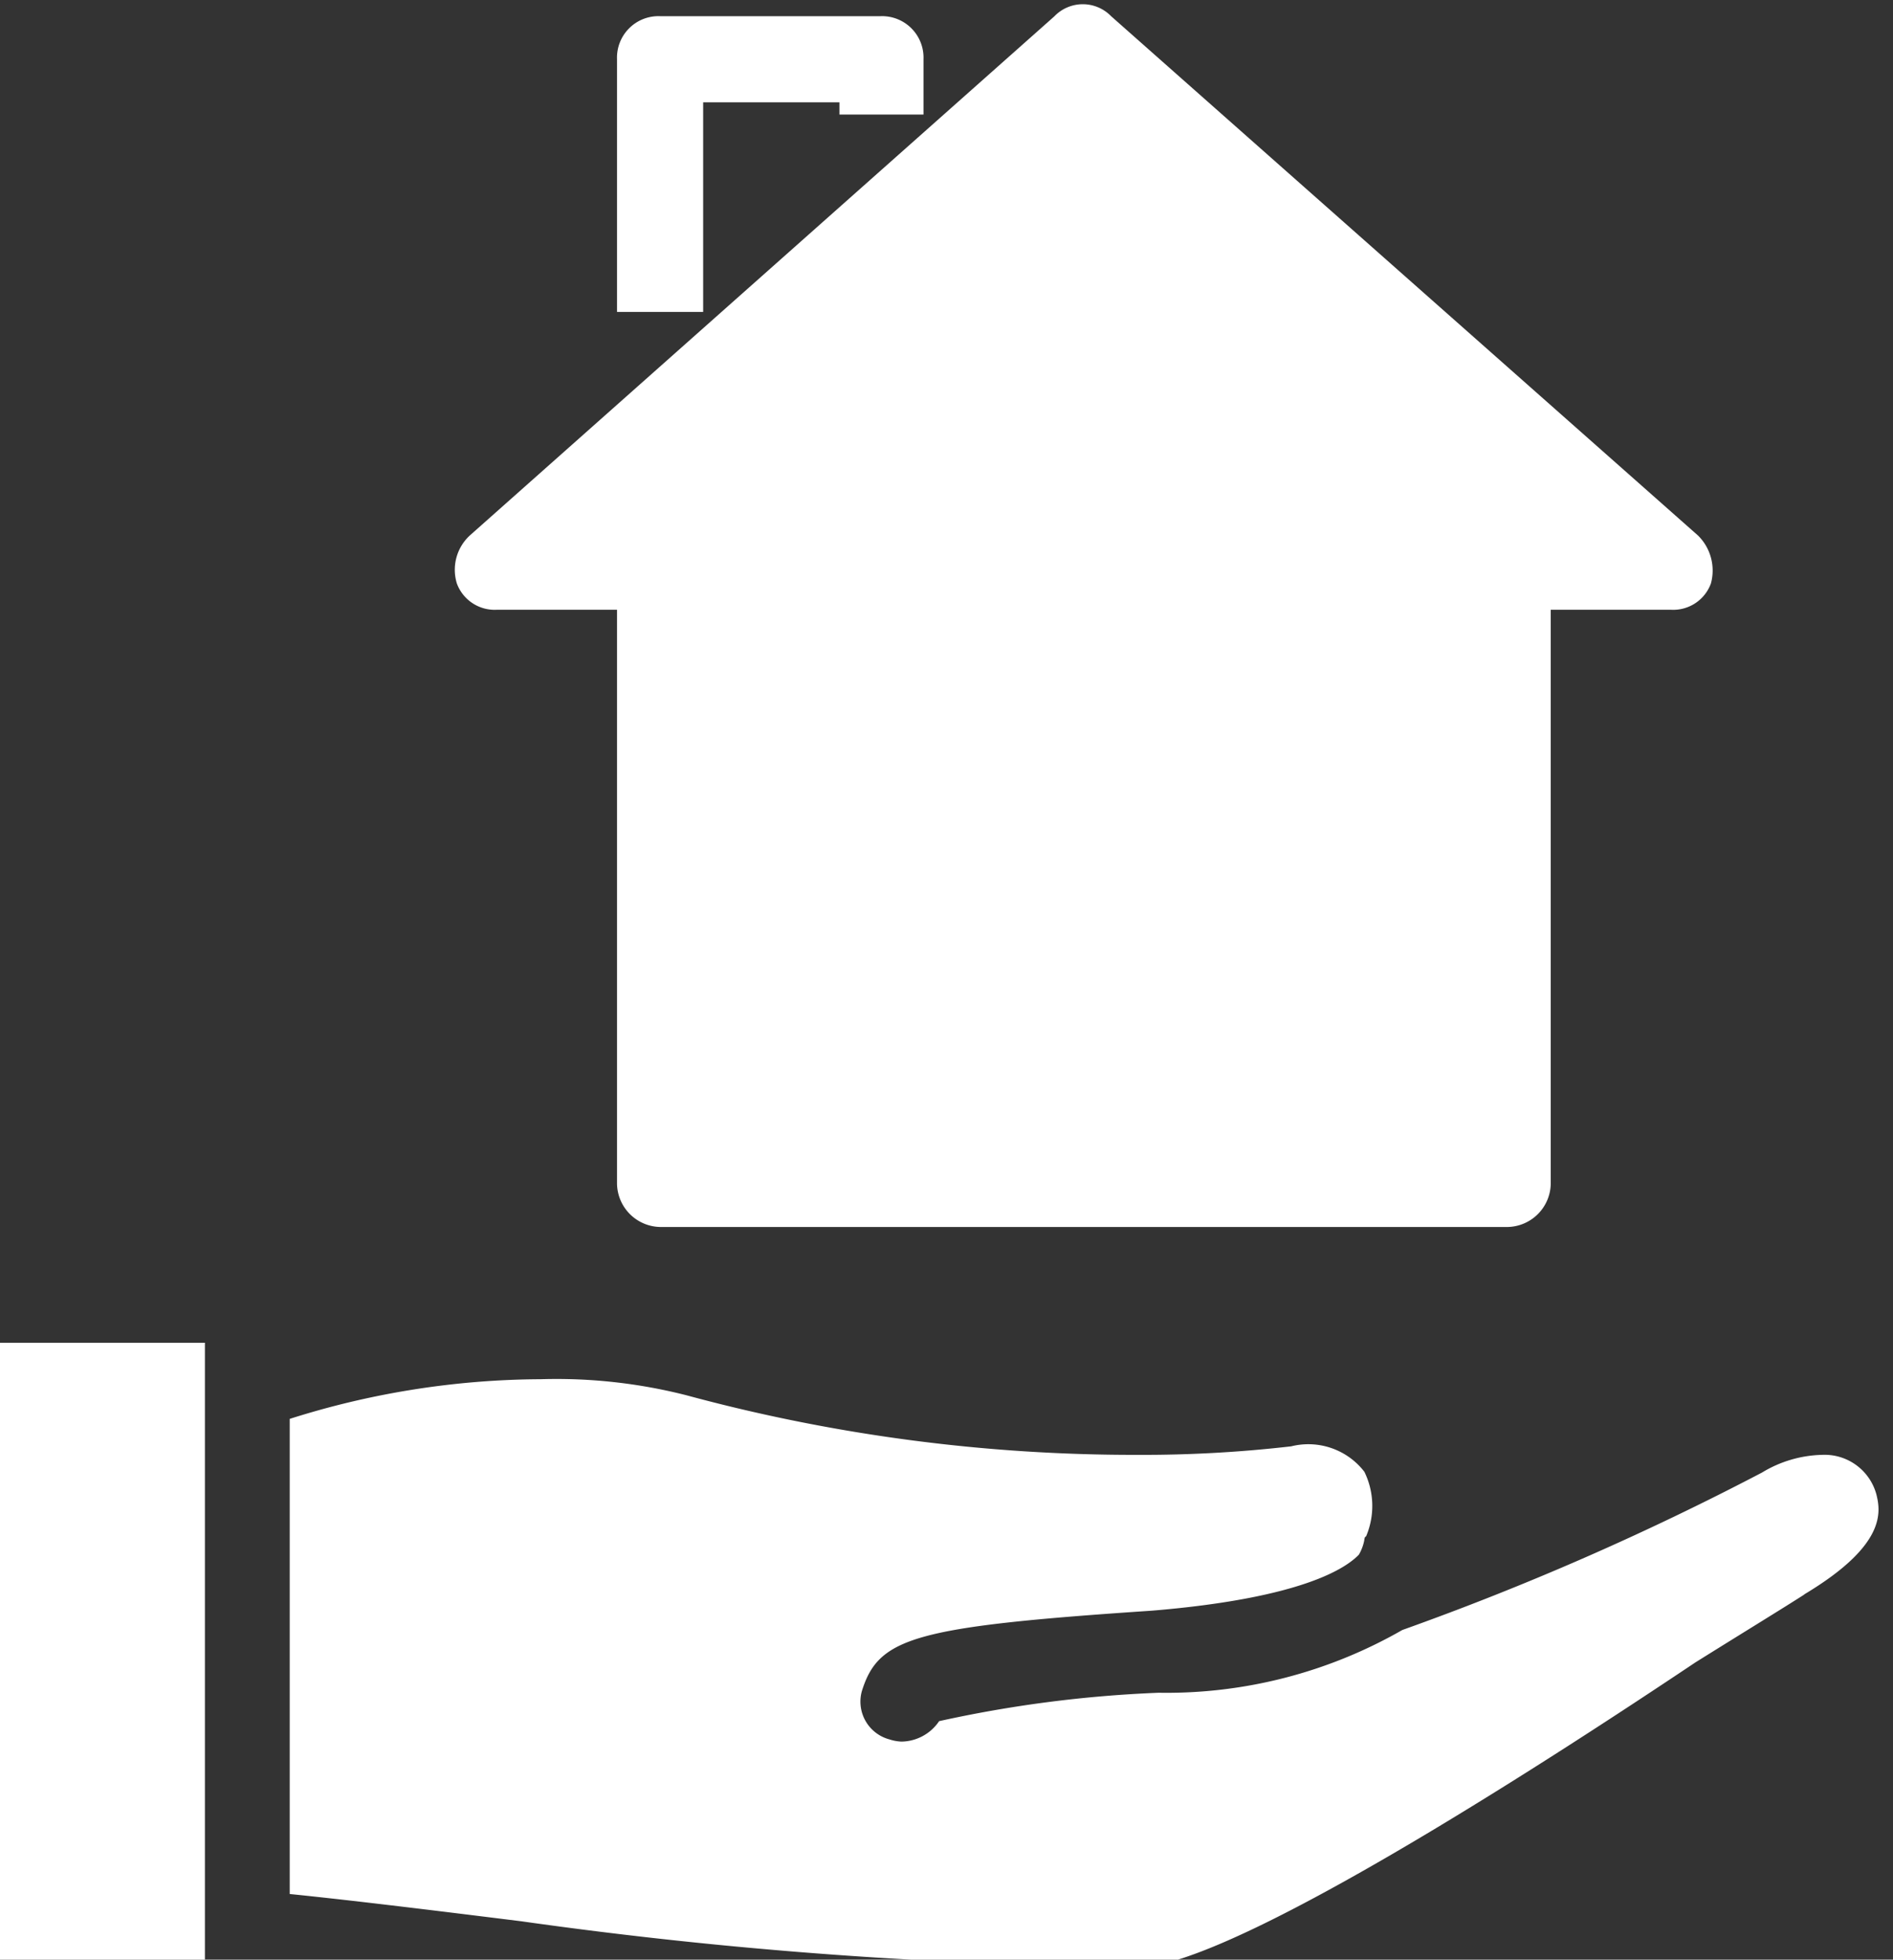
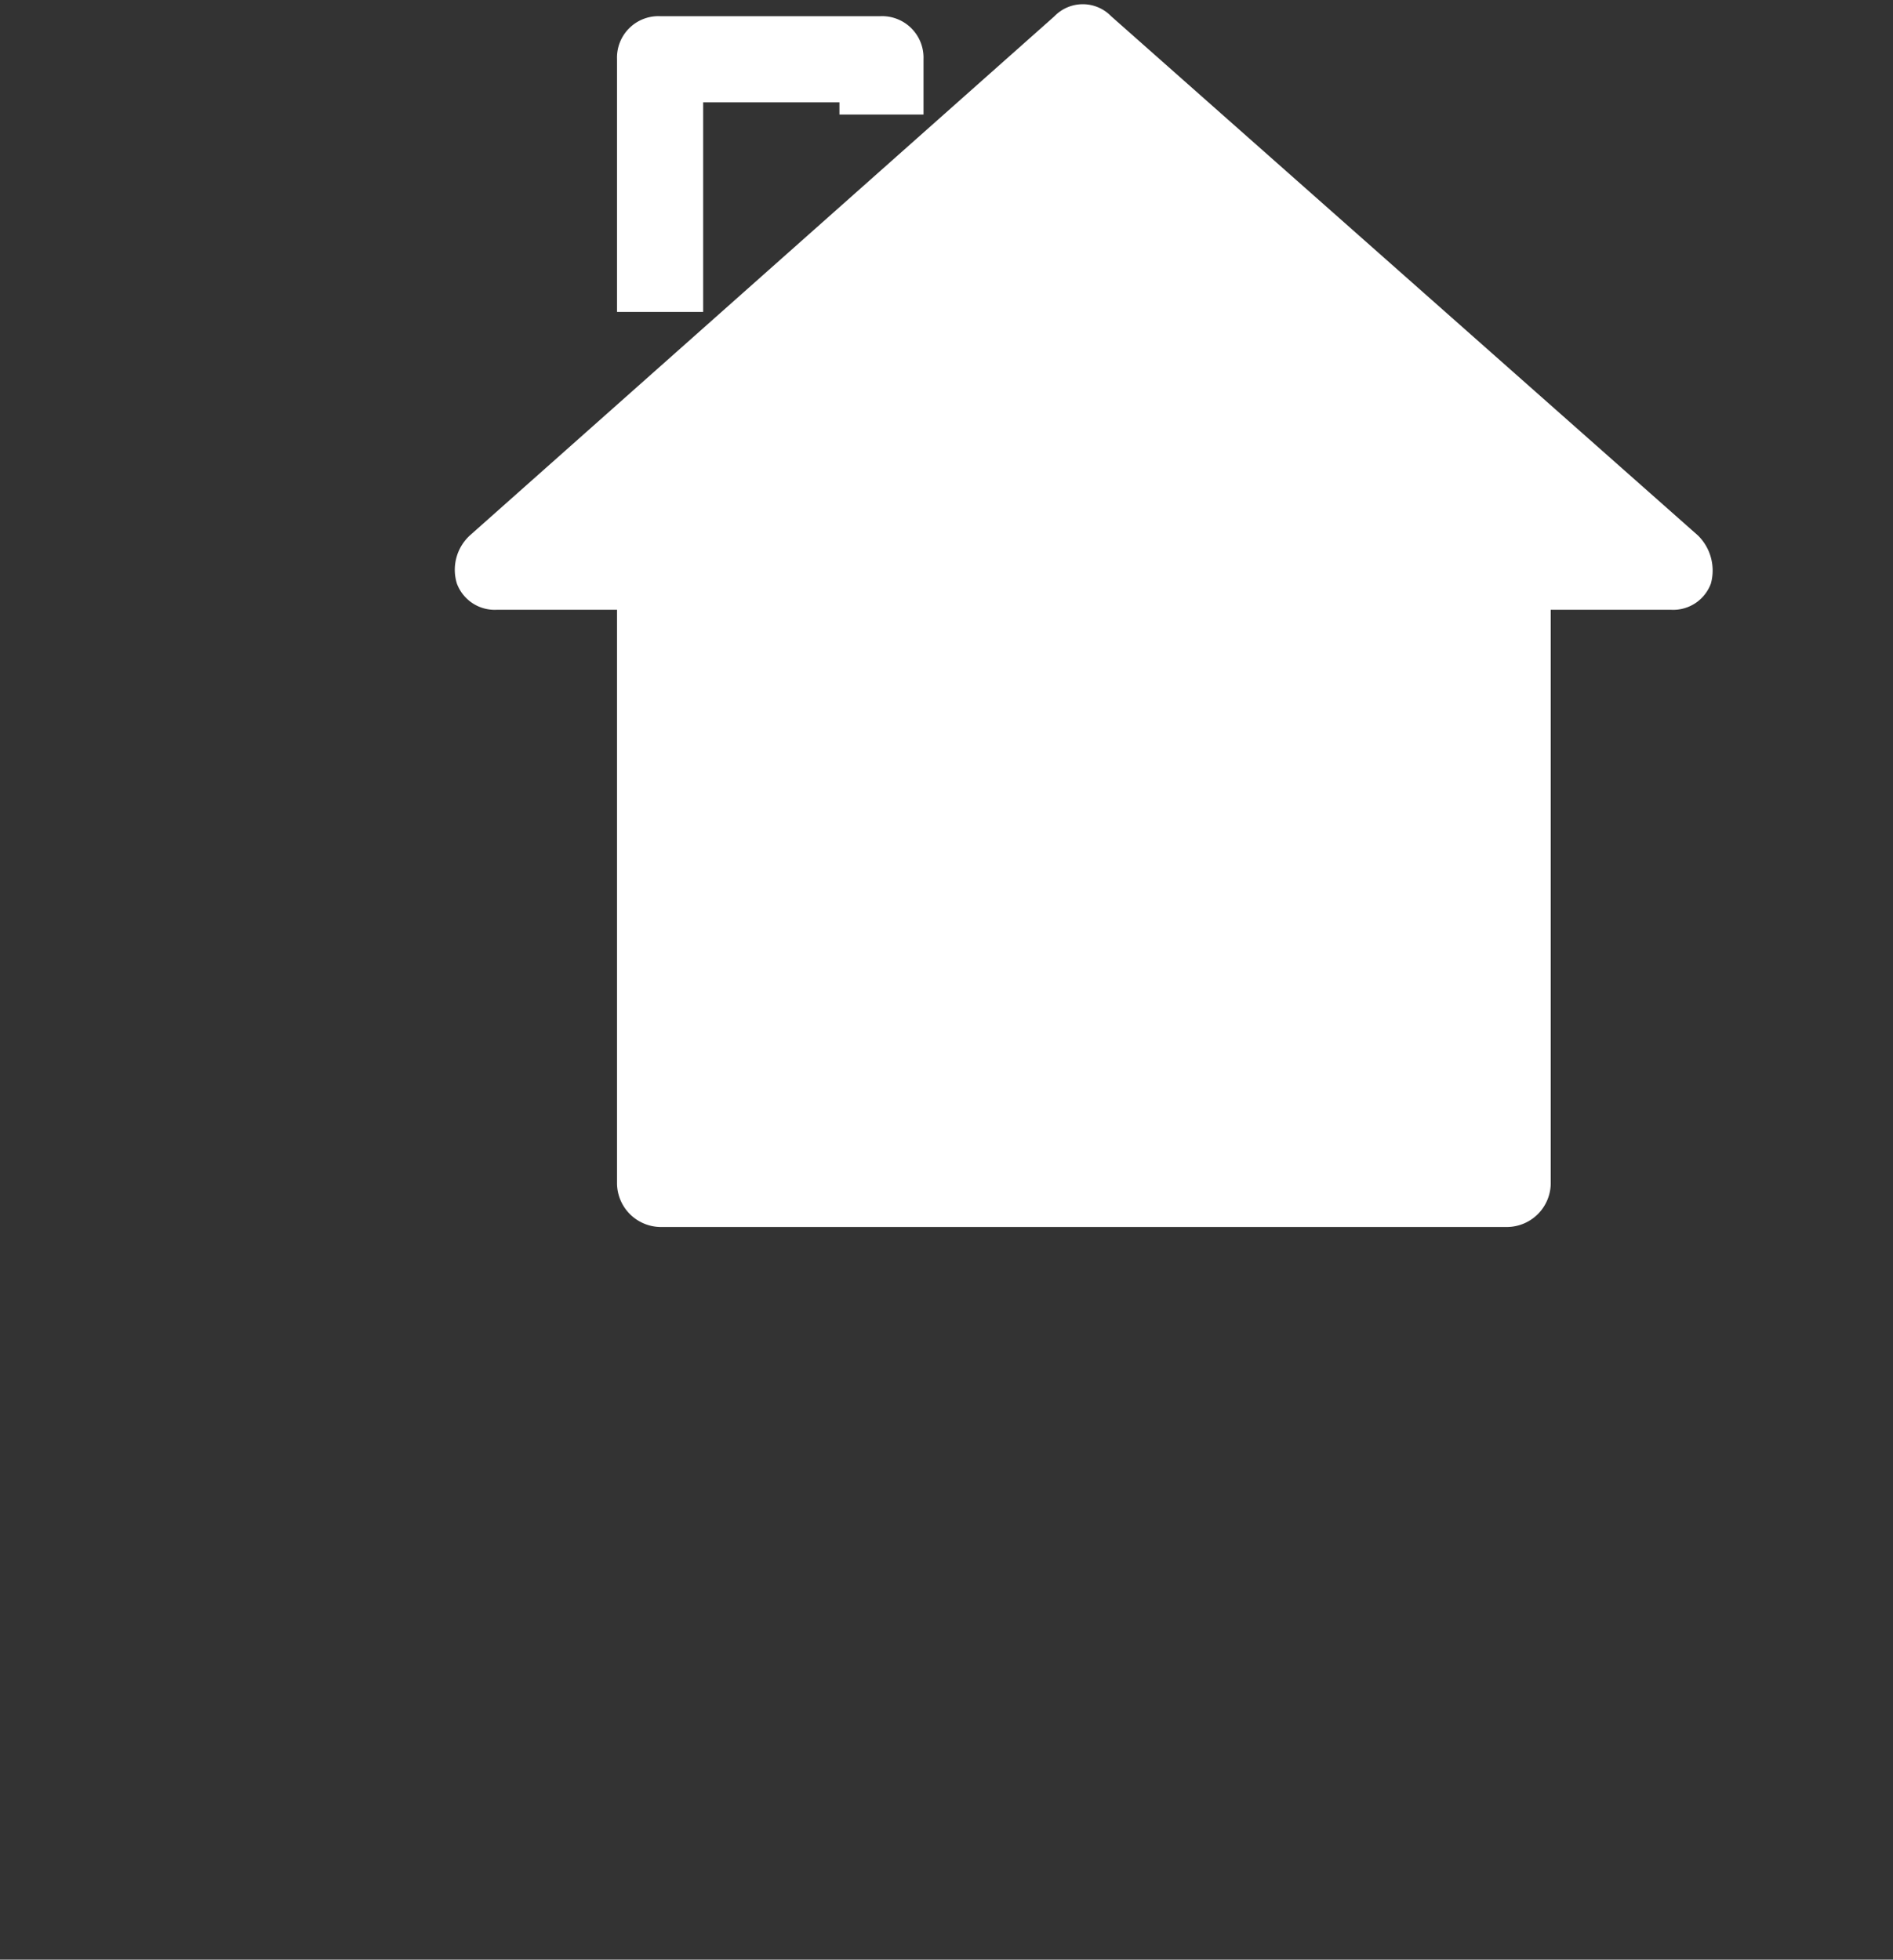
<svg xmlns="http://www.w3.org/2000/svg" fill="#ffffff" height="20.7" preserveAspectRatio="xMidYMid meet" version="1" viewBox="2.0 1.6 20.0 20.7" width="20" zoomAndPan="magnify">
  <rect x="2.0" y="1.6" width="20.0" height="20.7" fill="#333333" stroke="none" />
  <g id="change1_1">
    <path d="m7.251 8.041h1.268v6.065a0.465 0.465 0 0 0 0.455 0.455h8.955a0.465 0.465 0 0 0 0.455 -0.455v-6.065h1.269a0.424 0.424 0 0 0 0.423 -0.277 0.519 0.519 0 0 0 -0.136 -0.507l-6.2-5.485a0.417 0.417 0 0 0 -0.6 0l-6.177 5.485a0.493 0.493 0 0 0 -0.136 0.507 0.426 0.426 0 0 0 0.424 0.277z" fill="inherit" />
  </g>
  <g id="change1_2">
    <path d="m9.429 2.681h1.44v0.129h0.888v-0.584a0.438 0.438 0 0 0 -0.455 -0.455h-2.328a0.438 0.438 0 0 0 -0.455 0.455v2.669h0.91z" fill="inherit" />
  </g>
  <g id="change1_3">
-     <path d="m4.165 22.324h-2.188v-6.54h2.188zm16.9-3.882c-0.219 0.141-0.625 0.389-1.152 0.718-1.513 1.012-4.695 3.08-5.791 3.215a48.7 48.7 0 0 1 -6.614 -0.48c-0.971-0.121-1.85-0.228-2.447-0.288v-5.019a8.866 8.866 0 0 1 2.652 -0.419 5.558 5.558 0 0 1 1.541 0.17 18.1 18.1 0 0 0 4.762 0.629 13.644 13.644 0 0 0 1.626 -0.09 0.747 0.747 0 0 1 0.773 0.269 0.821 0.821 0 0 1 0.018 0.682c-0.014 0.006-0.016 0.016-0.02 0.046a0.477 0.477 0 0 1 -0.056 0.147c-0.127 0.132-0.571 0.458-2.187 0.592-2.517 0.169-2.887 0.283-3.064 0.849a0.413 0.413 0 0 0 0.292 0.511 0.478 0.478 0 0 0 0.124 0.023 0.487 0.487 0 0 0 0.4 -0.216 13.145 13.145 0 0 1 2.32 -0.3 5.008 5.008 0 0 0 2.574 -0.663 29.7 29.7 0 0 0 3.8 -1.663 1.279 1.279 0 0 1 0.634 -0.187 0.567 0.567 0 0 1 0.574 0.416c0.047 0.188 0.105 0.539-0.762 1.058z" fill="inherit" />
-   </g>
+     </g>
</svg>